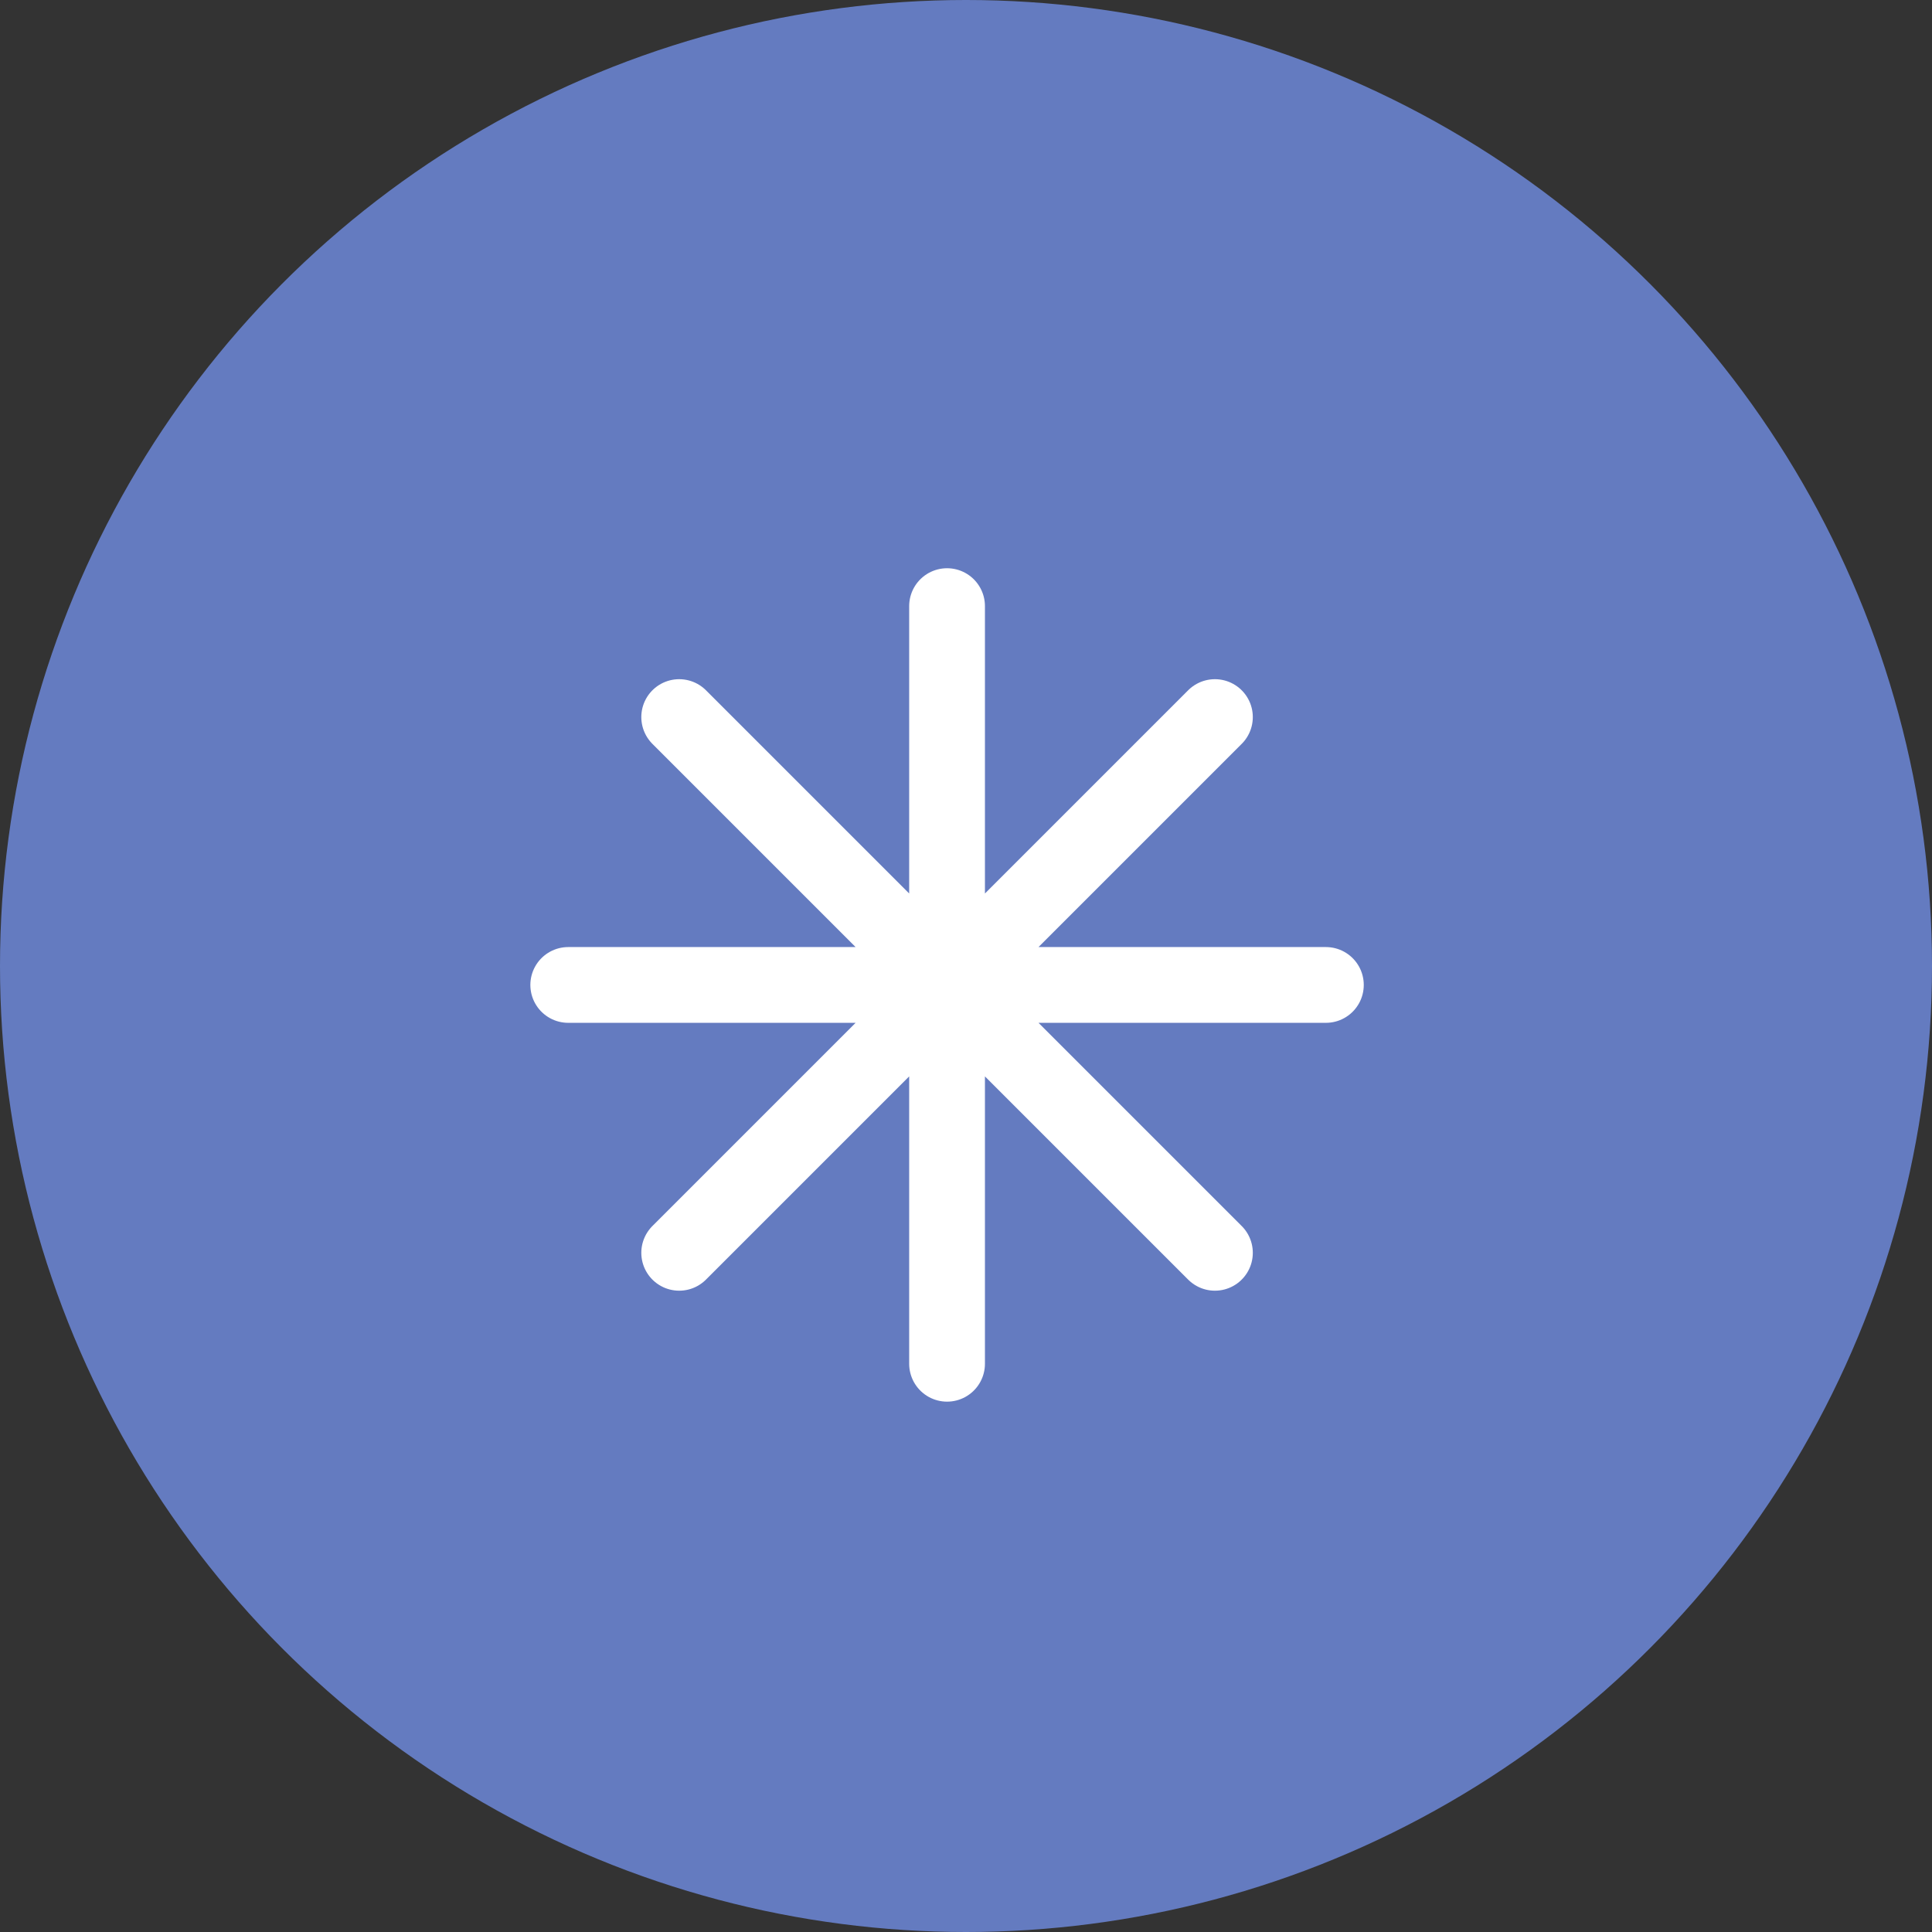
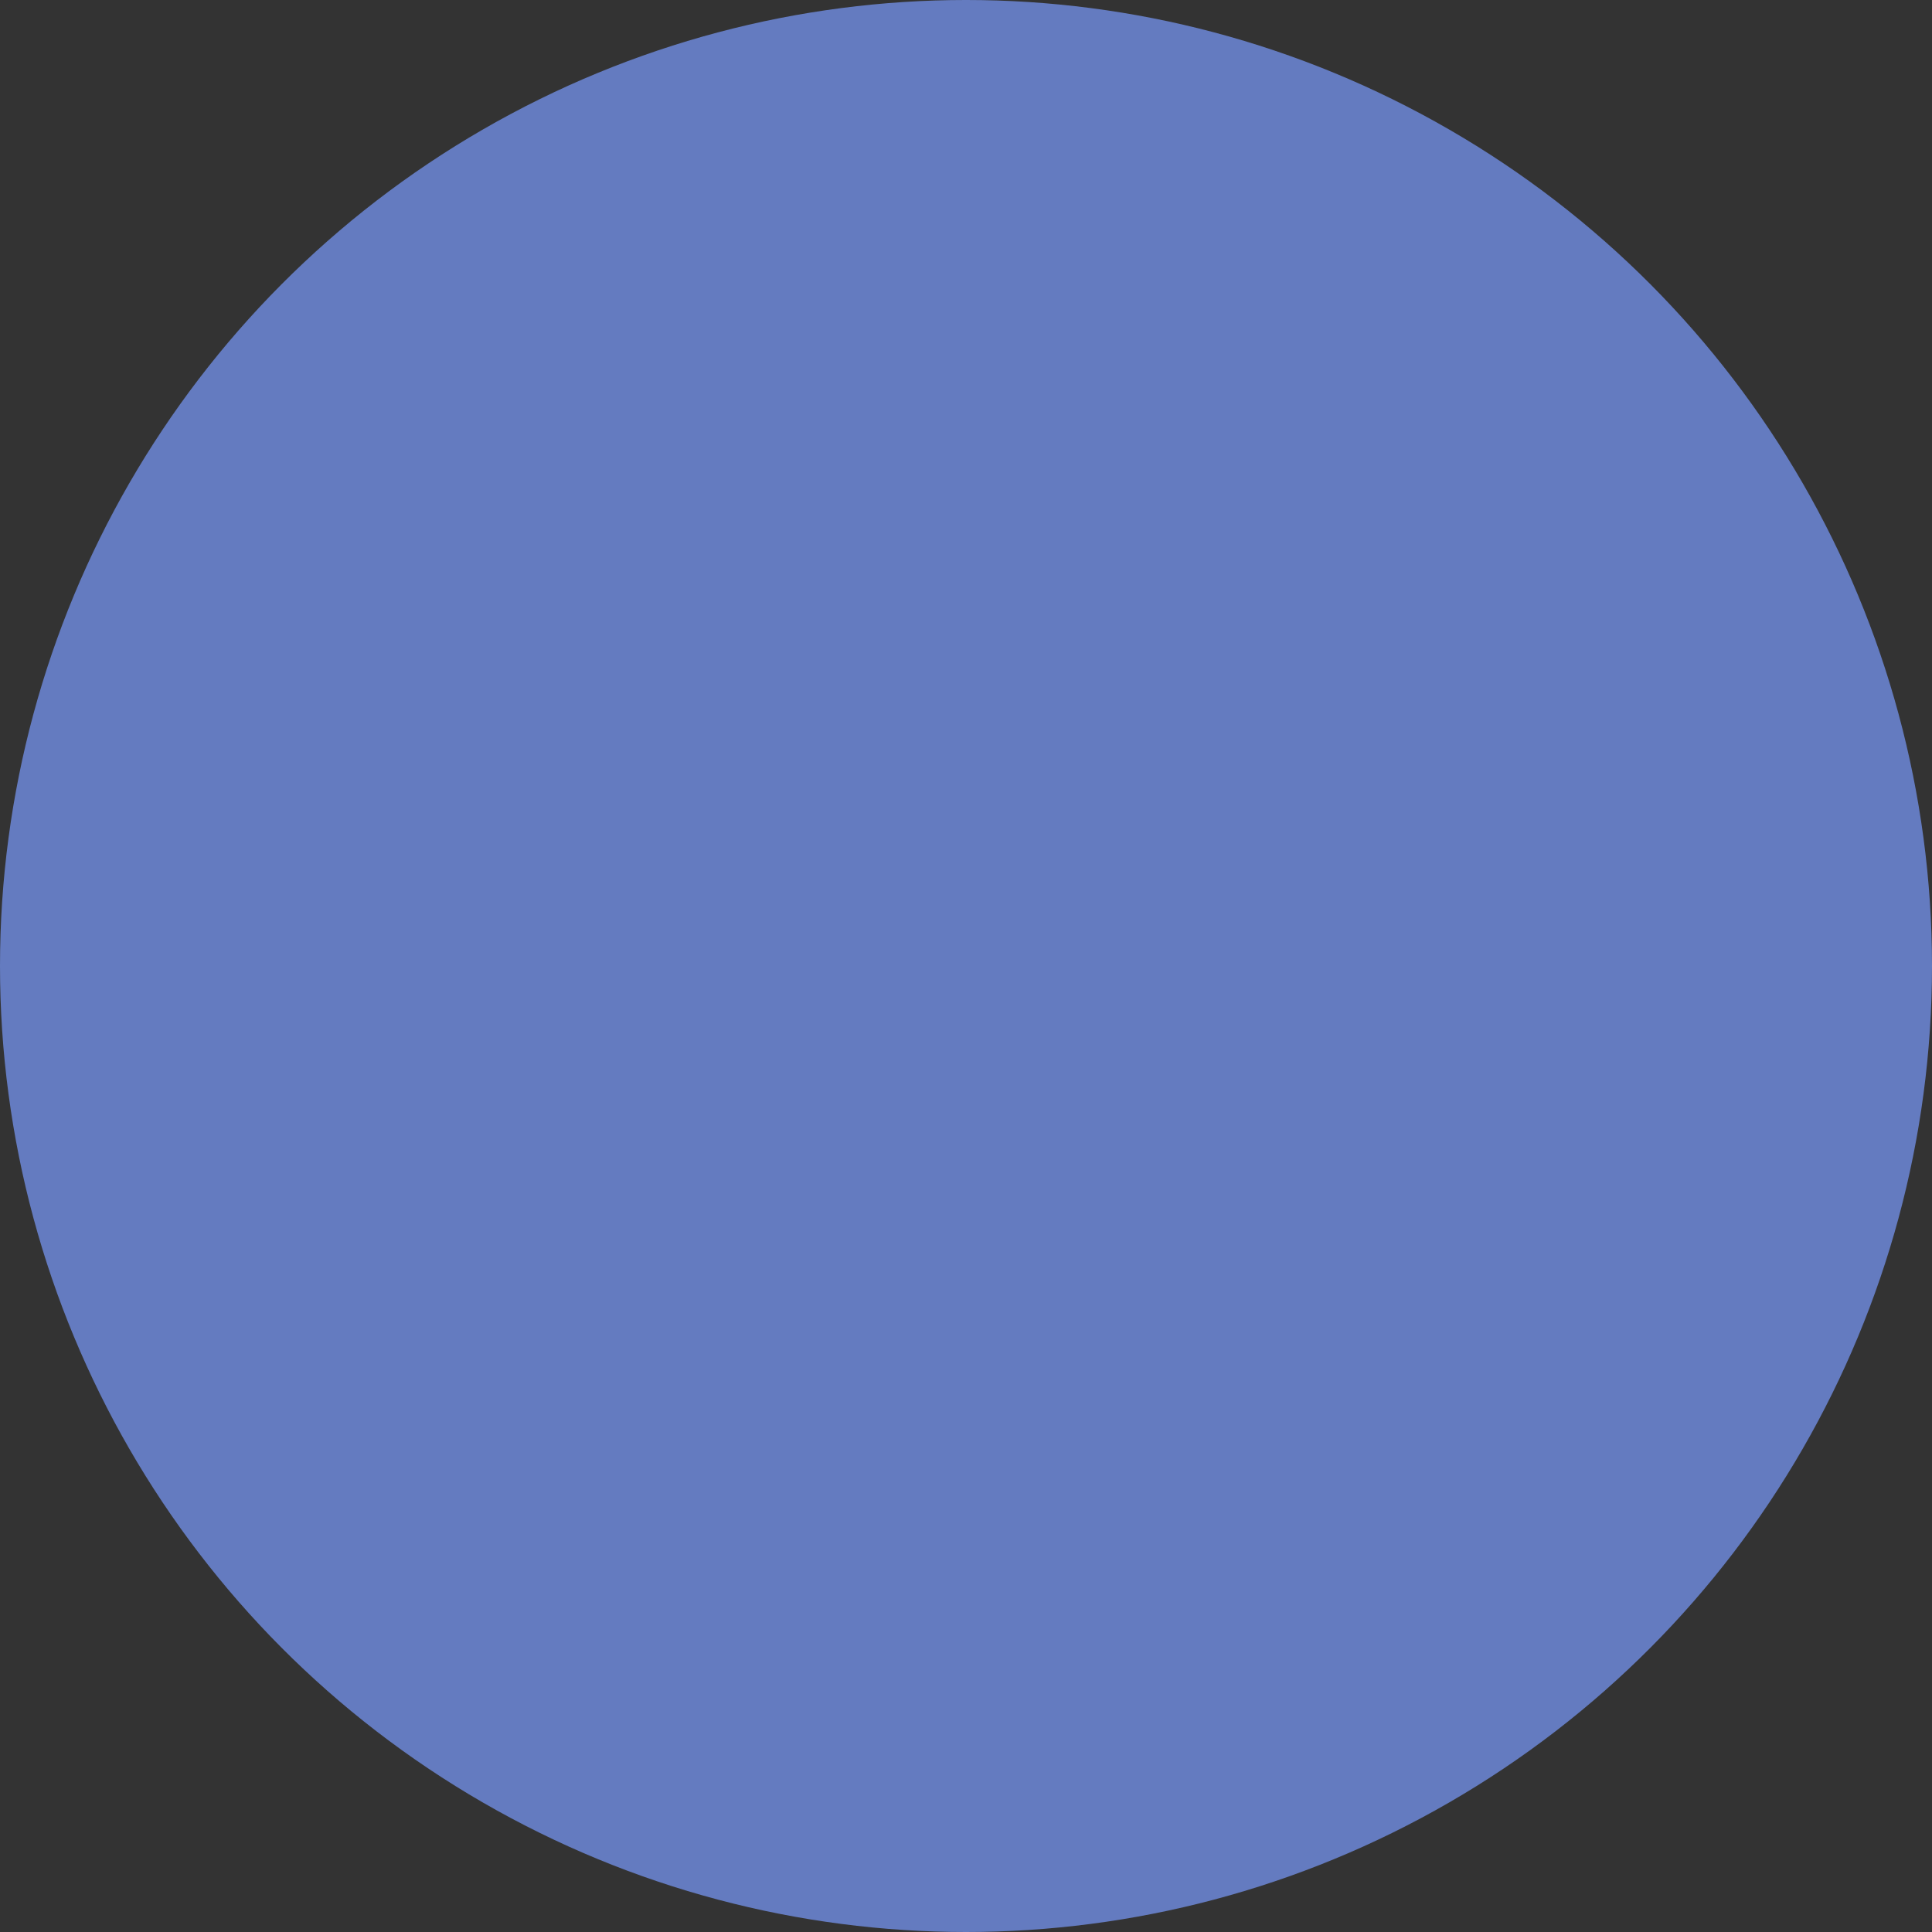
<svg xmlns="http://www.w3.org/2000/svg" width="51" height="51" viewBox="0 0 51 51" fill="none">
  <rect x="0" y="0" width="51" height="51" fill="#333333" stroke="none" />
  <circle cx="25.5" cy="25.5" r="25.5" fill="#647BC0" />
-   <path d="M25 16V36M32.071 18.929L17.929 33.071M35 26H15M32.071 33.071L17.929 18.929" stroke="white" stroke-width="2" stroke-linecap="round" stroke-linejoin="round" />
</svg>